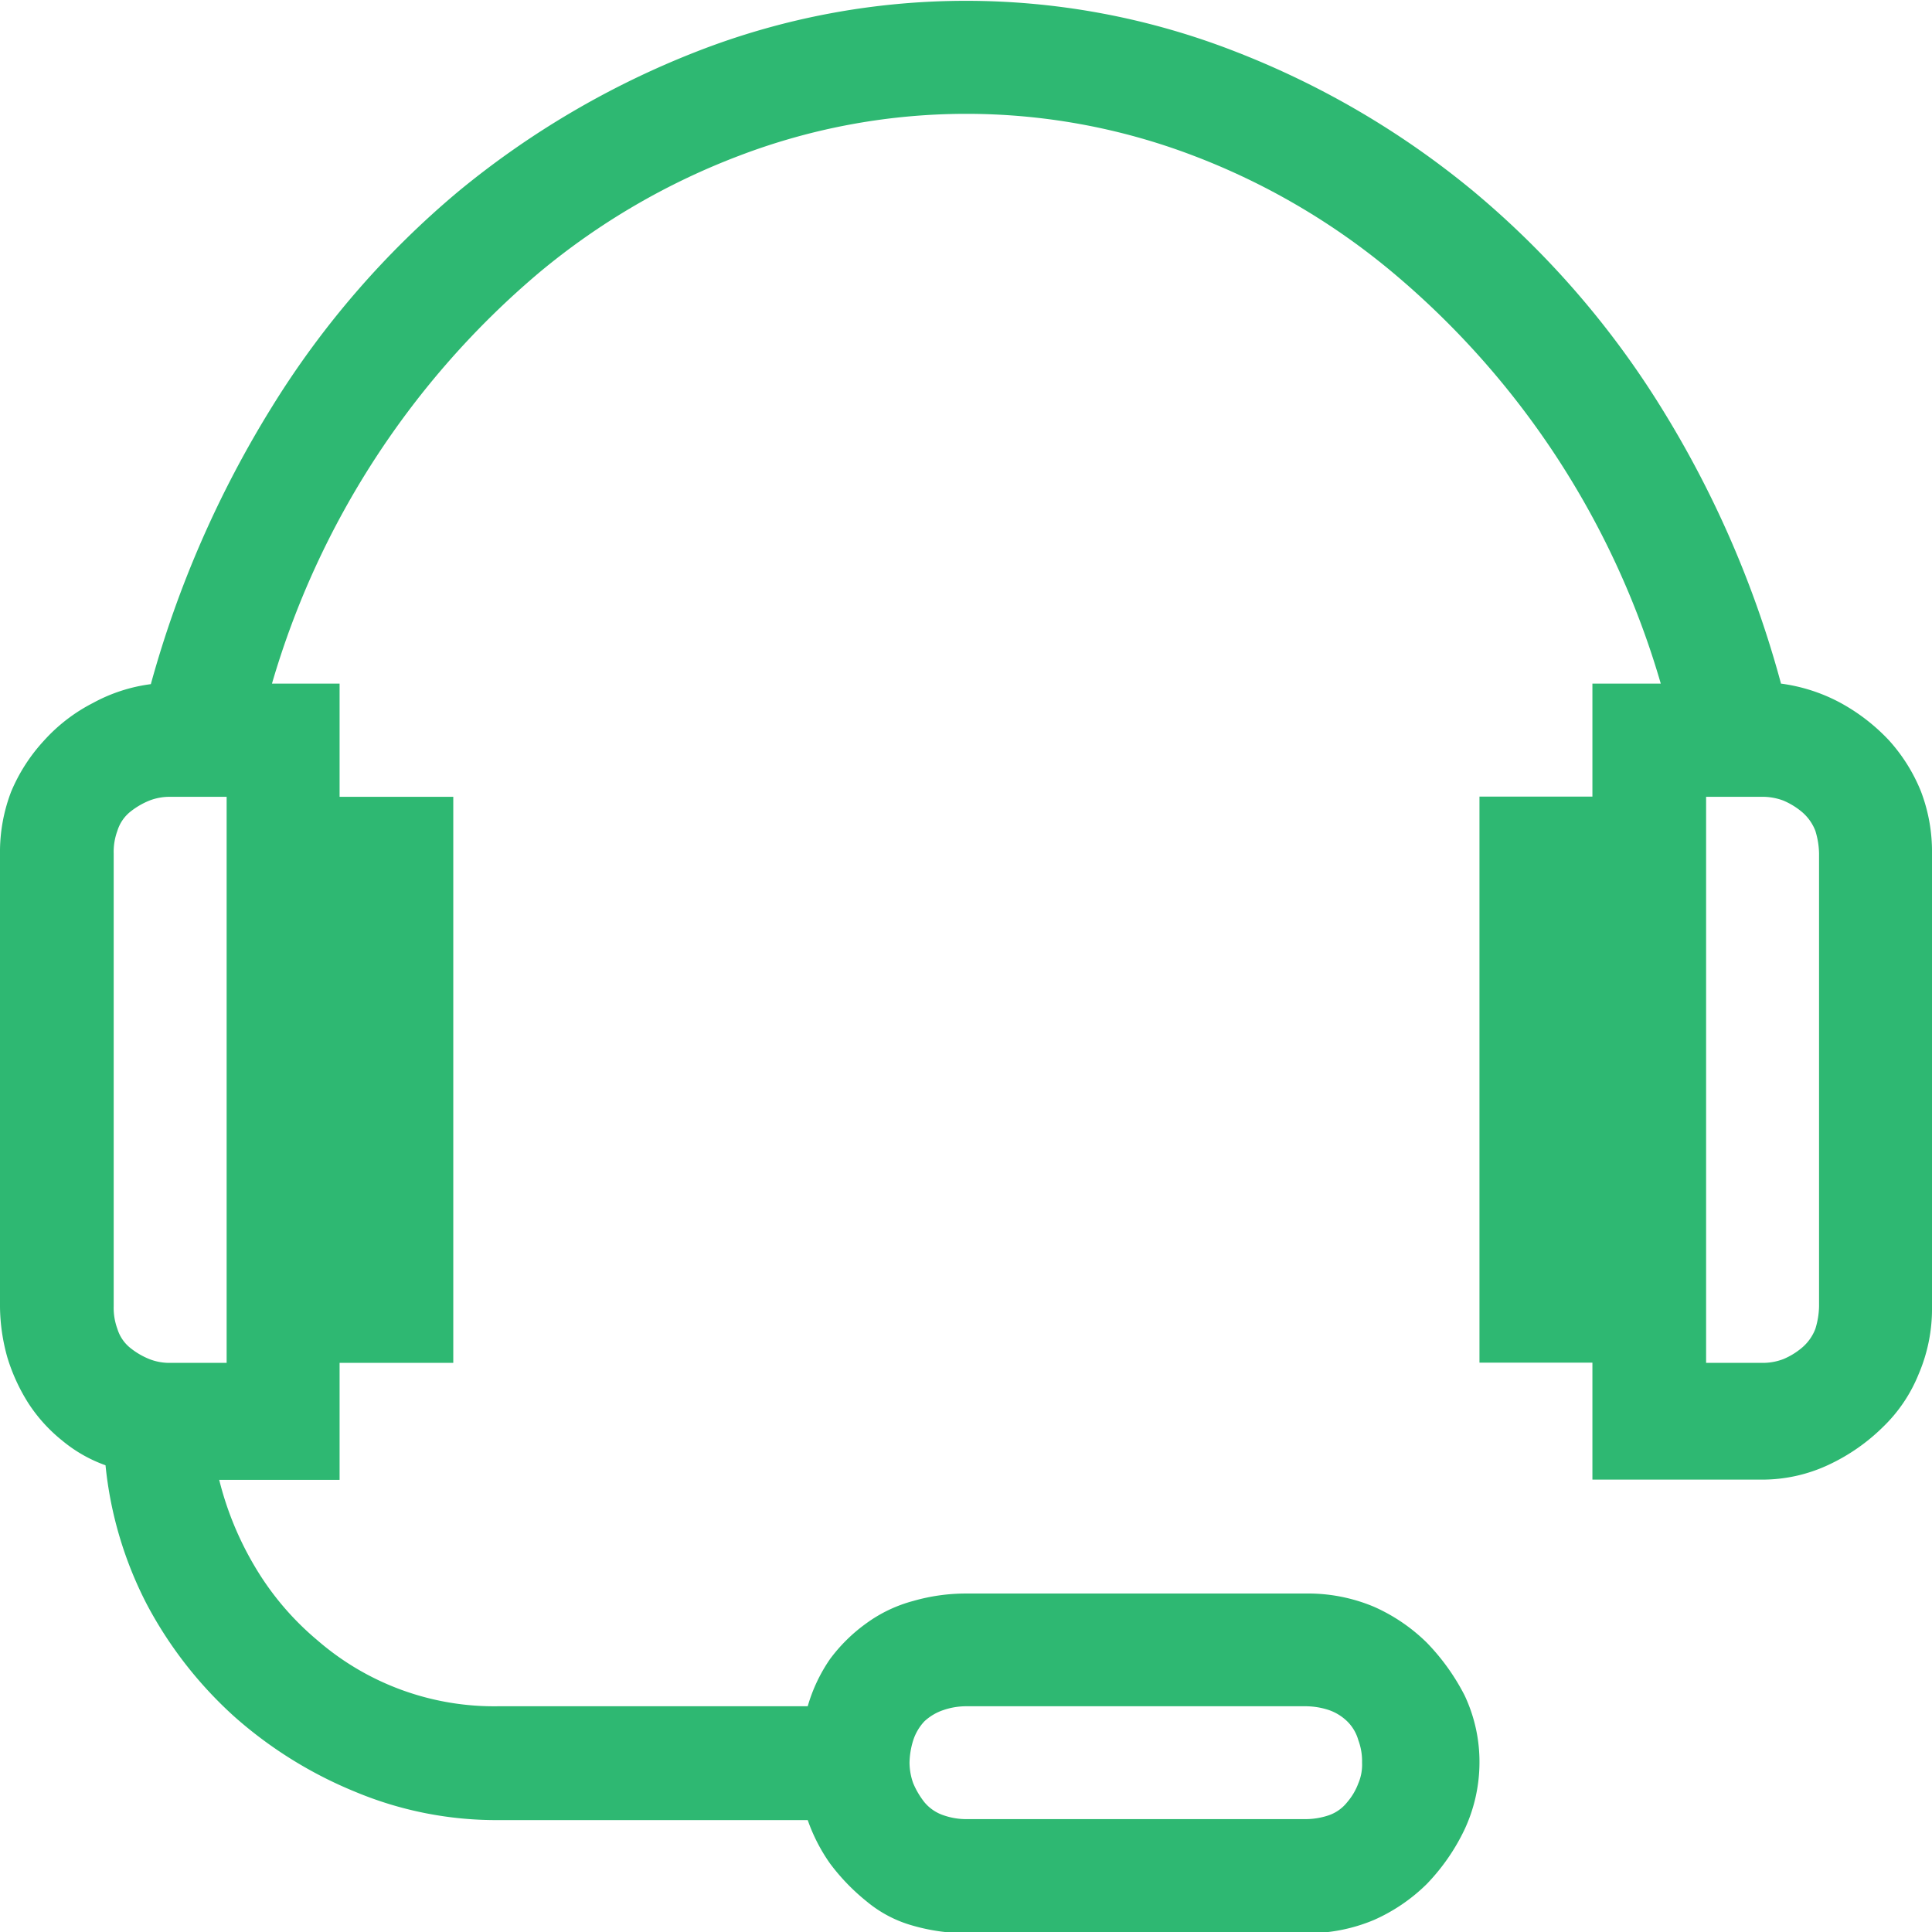
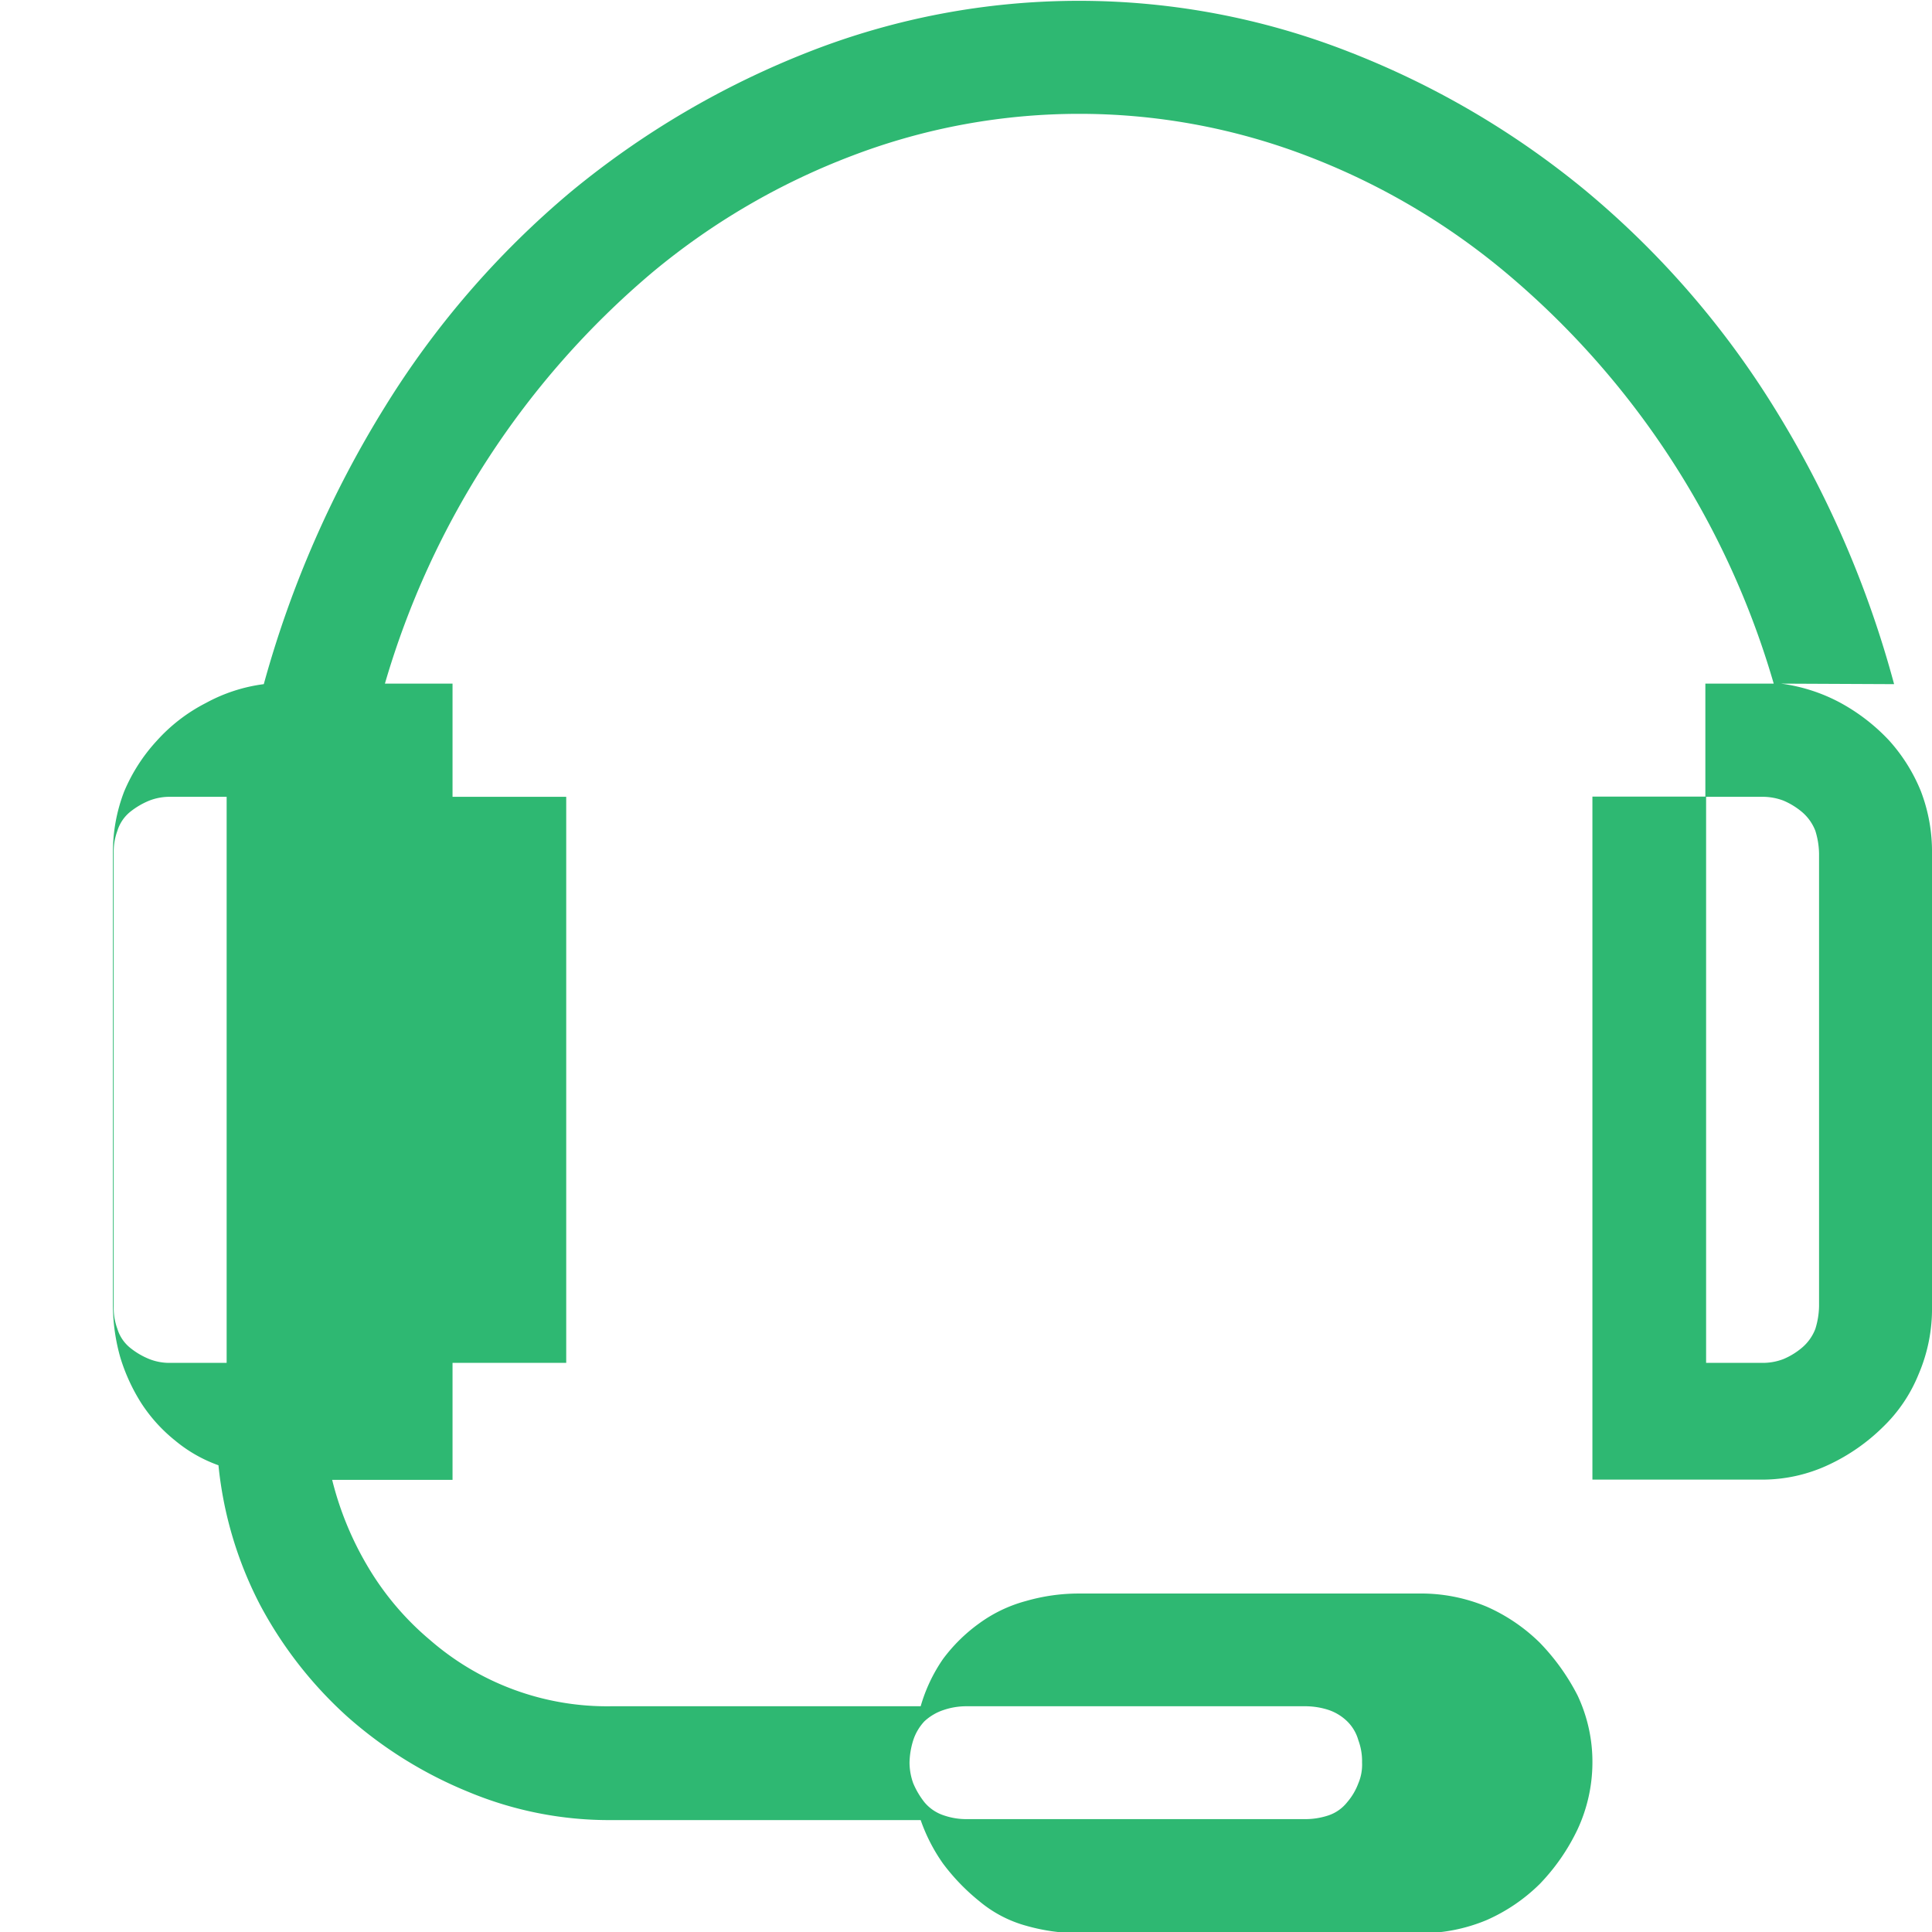
<svg xmlns="http://www.w3.org/2000/svg" width="26" height="26" viewBox="0 0 26 26">
  <defs>
    <style> .cls-1 { fill: #2eb872; fill-rule: evenodd; } </style>
  </defs>
-   <path id="_copy" data-name=" copy" class="cls-1" d="M1387.35,207.7a2.331,2.331,0,0,1,.79.254,2.6,2.6,0,0,1,.66.508,2.316,2.316,0,0,1,.43.685,2.267,2.267,0,0,1,.15.838v6.094a2.232,2.232,0,0,1-.18.914,2.051,2.051,0,0,1-.48.711,2.615,2.615,0,0,1-.73.508,2.1,2.1,0,0,1-.89.2h-2.29v-1.574h-1.52v-7.618h1.52V207.7h0.92a11.34,11.34,0,0,0-3.61-5.535,9.363,9.363,0,0,0-2.69-1.574,8.573,8.573,0,0,0-6.09,0,9.414,9.414,0,0,0-2.7,1.574,11.417,11.417,0,0,0-3.6,5.535h0.91v1.523h1.53v7.618h-1.53v1.574h-1.62a4.312,4.312,0,0,0,.48,1.168,3.846,3.846,0,0,0,.84.99,3.629,3.629,0,0,0,2.44.889h4.16a2.175,2.175,0,0,1,.3-0.635,2.218,2.218,0,0,1,.49-0.482,1.9,1.9,0,0,1,.63-0.3,2.56,2.56,0,0,1,.71-0.1h4.57a2.288,2.288,0,0,1,.92.178,2.4,2.4,0,0,1,.71.482,2.942,2.942,0,0,1,.51.711,2.093,2.093,0,0,1,.2.914,2.141,2.141,0,0,1-.2.889,2.767,2.767,0,0,1-.51.736,2.382,2.382,0,0,1-.71.483,2.288,2.288,0,0,1-.92.178h-4.57a2.6,2.6,0,0,1-.71-0.1,1.668,1.668,0,0,1-.63-0.33,2.8,2.8,0,0,1-.49-0.508,2.361,2.361,0,0,1-.3-0.584h-4.16a4.923,4.923,0,0,1-1.93-.381,5.692,5.692,0,0,1-1.63-1.015,5.508,5.508,0,0,1-1.17-1.5,5.187,5.187,0,0,1-.56-1.879,1.916,1.916,0,0,1-.58-0.33,2.127,2.127,0,0,1-.46-0.508,2.512,2.512,0,0,1-.28-0.61,2.589,2.589,0,0,1-.1-0.685v-6.094a2.267,2.267,0,0,1,.15-0.838,2.347,2.347,0,0,1,.44-0.685,2.288,2.288,0,0,1,.66-0.508,2.213,2.213,0,0,1,.78-0.254,14.229,14.229,0,0,1,1.63-3.732,12,12,0,0,1,2.51-2.9,11.761,11.761,0,0,1,3.2-1.879,9.961,9.961,0,0,1,7.26,0,11.614,11.614,0,0,1,3.2,1.879,12.036,12.036,0,0,1,2.52,2.9,13.884,13.884,0,0,1,1.62,3.732h0Zm-10.97,13.762a0.953,0.953,0,0,0-.3.05,0.7,0.7,0,0,0-.26.153,0.68,0.68,0,0,0-.15.254,1.074,1.074,0,0,0-.05.3,0.83,0.83,0,0,0,.05.28,1.1,1.1,0,0,0,.15.254,0.57,0.57,0,0,0,.26.177,0.927,0.927,0,0,0,.3.051h4.57a0.987,0.987,0,0,0,.31-0.051,0.541,0.541,0,0,0,.25-0.177,0.834,0.834,0,0,0,.15-0.254,0.641,0.641,0,0,0,.05-0.28,0.809,0.809,0,0,0-.05-0.3,0.57,0.57,0,0,0-.15-0.254,0.662,0.662,0,0,0-.25-0.153,1.015,1.015,0,0,0-.31-0.05h-4.57Zm-9.95-4.621v-7.618h-0.76a0.755,0.755,0,0,0-.28.051,1.039,1.039,0,0,0-.26.153,0.528,0.528,0,0,0-.17.253,0.817,0.817,0,0,0-.05.305v6.094a0.817,0.817,0,0,0,.05.305,0.524,0.524,0,0,0,.17.253,1.009,1.009,0,0,0,.26.153,0.735,0.735,0,0,0,.28.051h0.76Zm21.43-.762v-6.094a1.087,1.087,0,0,0-.05-0.305,0.631,0.631,0,0,0-.18-0.253,0.991,0.991,0,0,0-.25-0.153,0.794,0.794,0,0,0-.28-0.051h-0.76v7.618h0.76a0.773,0.773,0,0,0,.28-0.051,0.963,0.963,0,0,0,.25-0.153,0.624,0.624,0,0,0,.18-0.253,1.087,1.087,0,0,0,.05-0.305h0Z" transform="translate(-1363.38 -198.5)" />
+   <path id="_copy" data-name=" copy" class="cls-1" d="M1387.35,207.7a2.331,2.331,0,0,1,.79.254,2.6,2.6,0,0,1,.66.508,2.316,2.316,0,0,1,.43.685,2.267,2.267,0,0,1,.15.838v6.094a2.232,2.232,0,0,1-.18.914,2.051,2.051,0,0,1-.48.711,2.615,2.615,0,0,1-.73.508,2.1,2.1,0,0,1-.89.2h-2.29v-1.574v-7.618h1.52V207.7h0.92a11.34,11.34,0,0,0-3.61-5.535,9.363,9.363,0,0,0-2.69-1.574,8.573,8.573,0,0,0-6.09,0,9.414,9.414,0,0,0-2.7,1.574,11.417,11.417,0,0,0-3.6,5.535h0.91v1.523h1.53v7.618h-1.53v1.574h-1.62a4.312,4.312,0,0,0,.48,1.168,3.846,3.846,0,0,0,.84.99,3.629,3.629,0,0,0,2.44.889h4.16a2.175,2.175,0,0,1,.3-0.635,2.218,2.218,0,0,1,.49-0.482,1.9,1.9,0,0,1,.63-0.3,2.56,2.56,0,0,1,.71-0.1h4.57a2.288,2.288,0,0,1,.92.178,2.4,2.4,0,0,1,.71.482,2.942,2.942,0,0,1,.51.711,2.093,2.093,0,0,1,.2.914,2.141,2.141,0,0,1-.2.889,2.767,2.767,0,0,1-.51.736,2.382,2.382,0,0,1-.71.483,2.288,2.288,0,0,1-.92.178h-4.57a2.6,2.6,0,0,1-.71-0.1,1.668,1.668,0,0,1-.63-0.33,2.8,2.8,0,0,1-.49-0.508,2.361,2.361,0,0,1-.3-0.584h-4.16a4.923,4.923,0,0,1-1.93-.381,5.692,5.692,0,0,1-1.63-1.015,5.508,5.508,0,0,1-1.17-1.5,5.187,5.187,0,0,1-.56-1.879,1.916,1.916,0,0,1-.58-0.33,2.127,2.127,0,0,1-.46-0.508,2.512,2.512,0,0,1-.28-0.61,2.589,2.589,0,0,1-.1-0.685v-6.094a2.267,2.267,0,0,1,.15-0.838,2.347,2.347,0,0,1,.44-0.685,2.288,2.288,0,0,1,.66-0.508,2.213,2.213,0,0,1,.78-0.254,14.229,14.229,0,0,1,1.63-3.732,12,12,0,0,1,2.51-2.9,11.761,11.761,0,0,1,3.2-1.879,9.961,9.961,0,0,1,7.26,0,11.614,11.614,0,0,1,3.2,1.879,12.036,12.036,0,0,1,2.52,2.9,13.884,13.884,0,0,1,1.62,3.732h0Zm-10.97,13.762a0.953,0.953,0,0,0-.3.05,0.7,0.7,0,0,0-.26.153,0.68,0.68,0,0,0-.15.254,1.074,1.074,0,0,0-.05.3,0.83,0.83,0,0,0,.05.28,1.1,1.1,0,0,0,.15.254,0.57,0.57,0,0,0,.26.177,0.927,0.927,0,0,0,.3.051h4.57a0.987,0.987,0,0,0,.31-0.051,0.541,0.541,0,0,0,.25-0.177,0.834,0.834,0,0,0,.15-0.254,0.641,0.641,0,0,0,.05-0.28,0.809,0.809,0,0,0-.05-0.3,0.57,0.57,0,0,0-.15-0.254,0.662,0.662,0,0,0-.25-0.153,1.015,1.015,0,0,0-.31-0.05h-4.57Zm-9.95-4.621v-7.618h-0.76a0.755,0.755,0,0,0-.28.051,1.039,1.039,0,0,0-.26.153,0.528,0.528,0,0,0-.17.253,0.817,0.817,0,0,0-.05.305v6.094a0.817,0.817,0,0,0,.05.305,0.524,0.524,0,0,0,.17.253,1.009,1.009,0,0,0,.26.153,0.735,0.735,0,0,0,.28.051h0.76Zm21.43-.762v-6.094a1.087,1.087,0,0,0-.05-0.305,0.631,0.631,0,0,0-.18-0.253,0.991,0.991,0,0,0-.25-0.153,0.794,0.794,0,0,0-.28-0.051h-0.76v7.618h0.76a0.773,0.773,0,0,0,.28-0.051,0.963,0.963,0,0,0,.25-0.153,0.624,0.624,0,0,0,.18-0.253,1.087,1.087,0,0,0,.05-0.305h0Z" transform="translate(-1363.38 -198.5)" />
</svg>